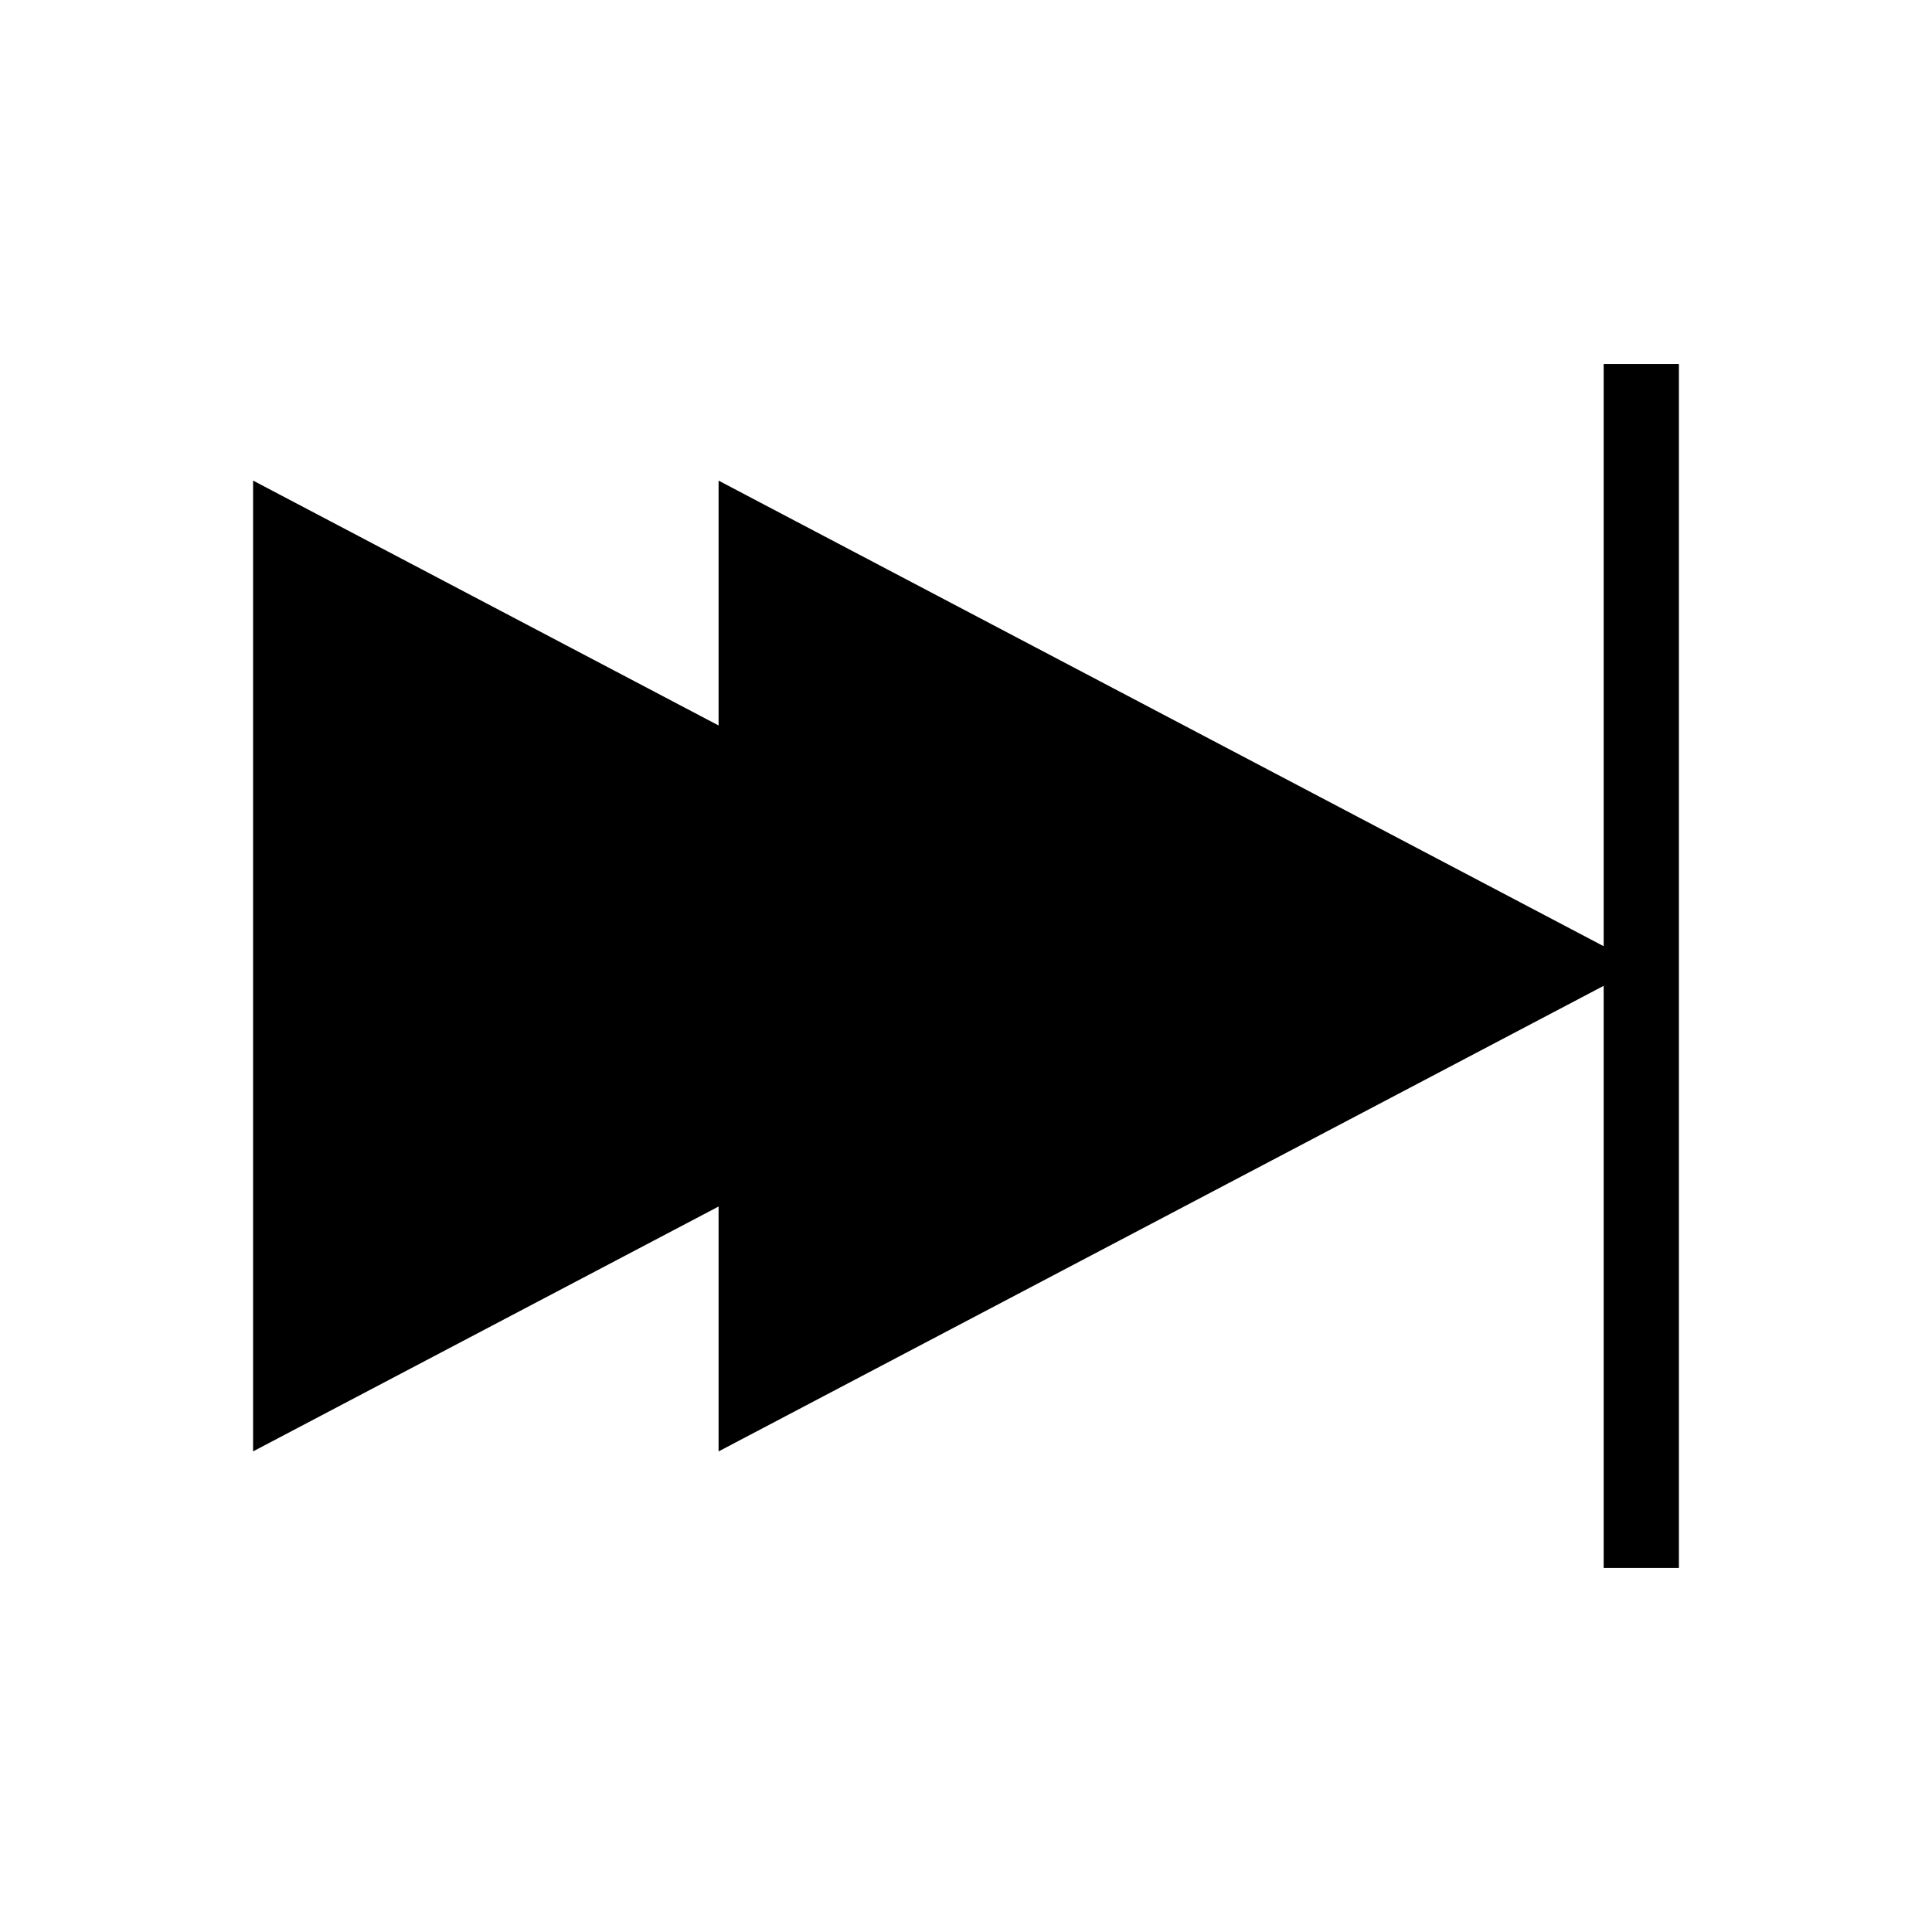
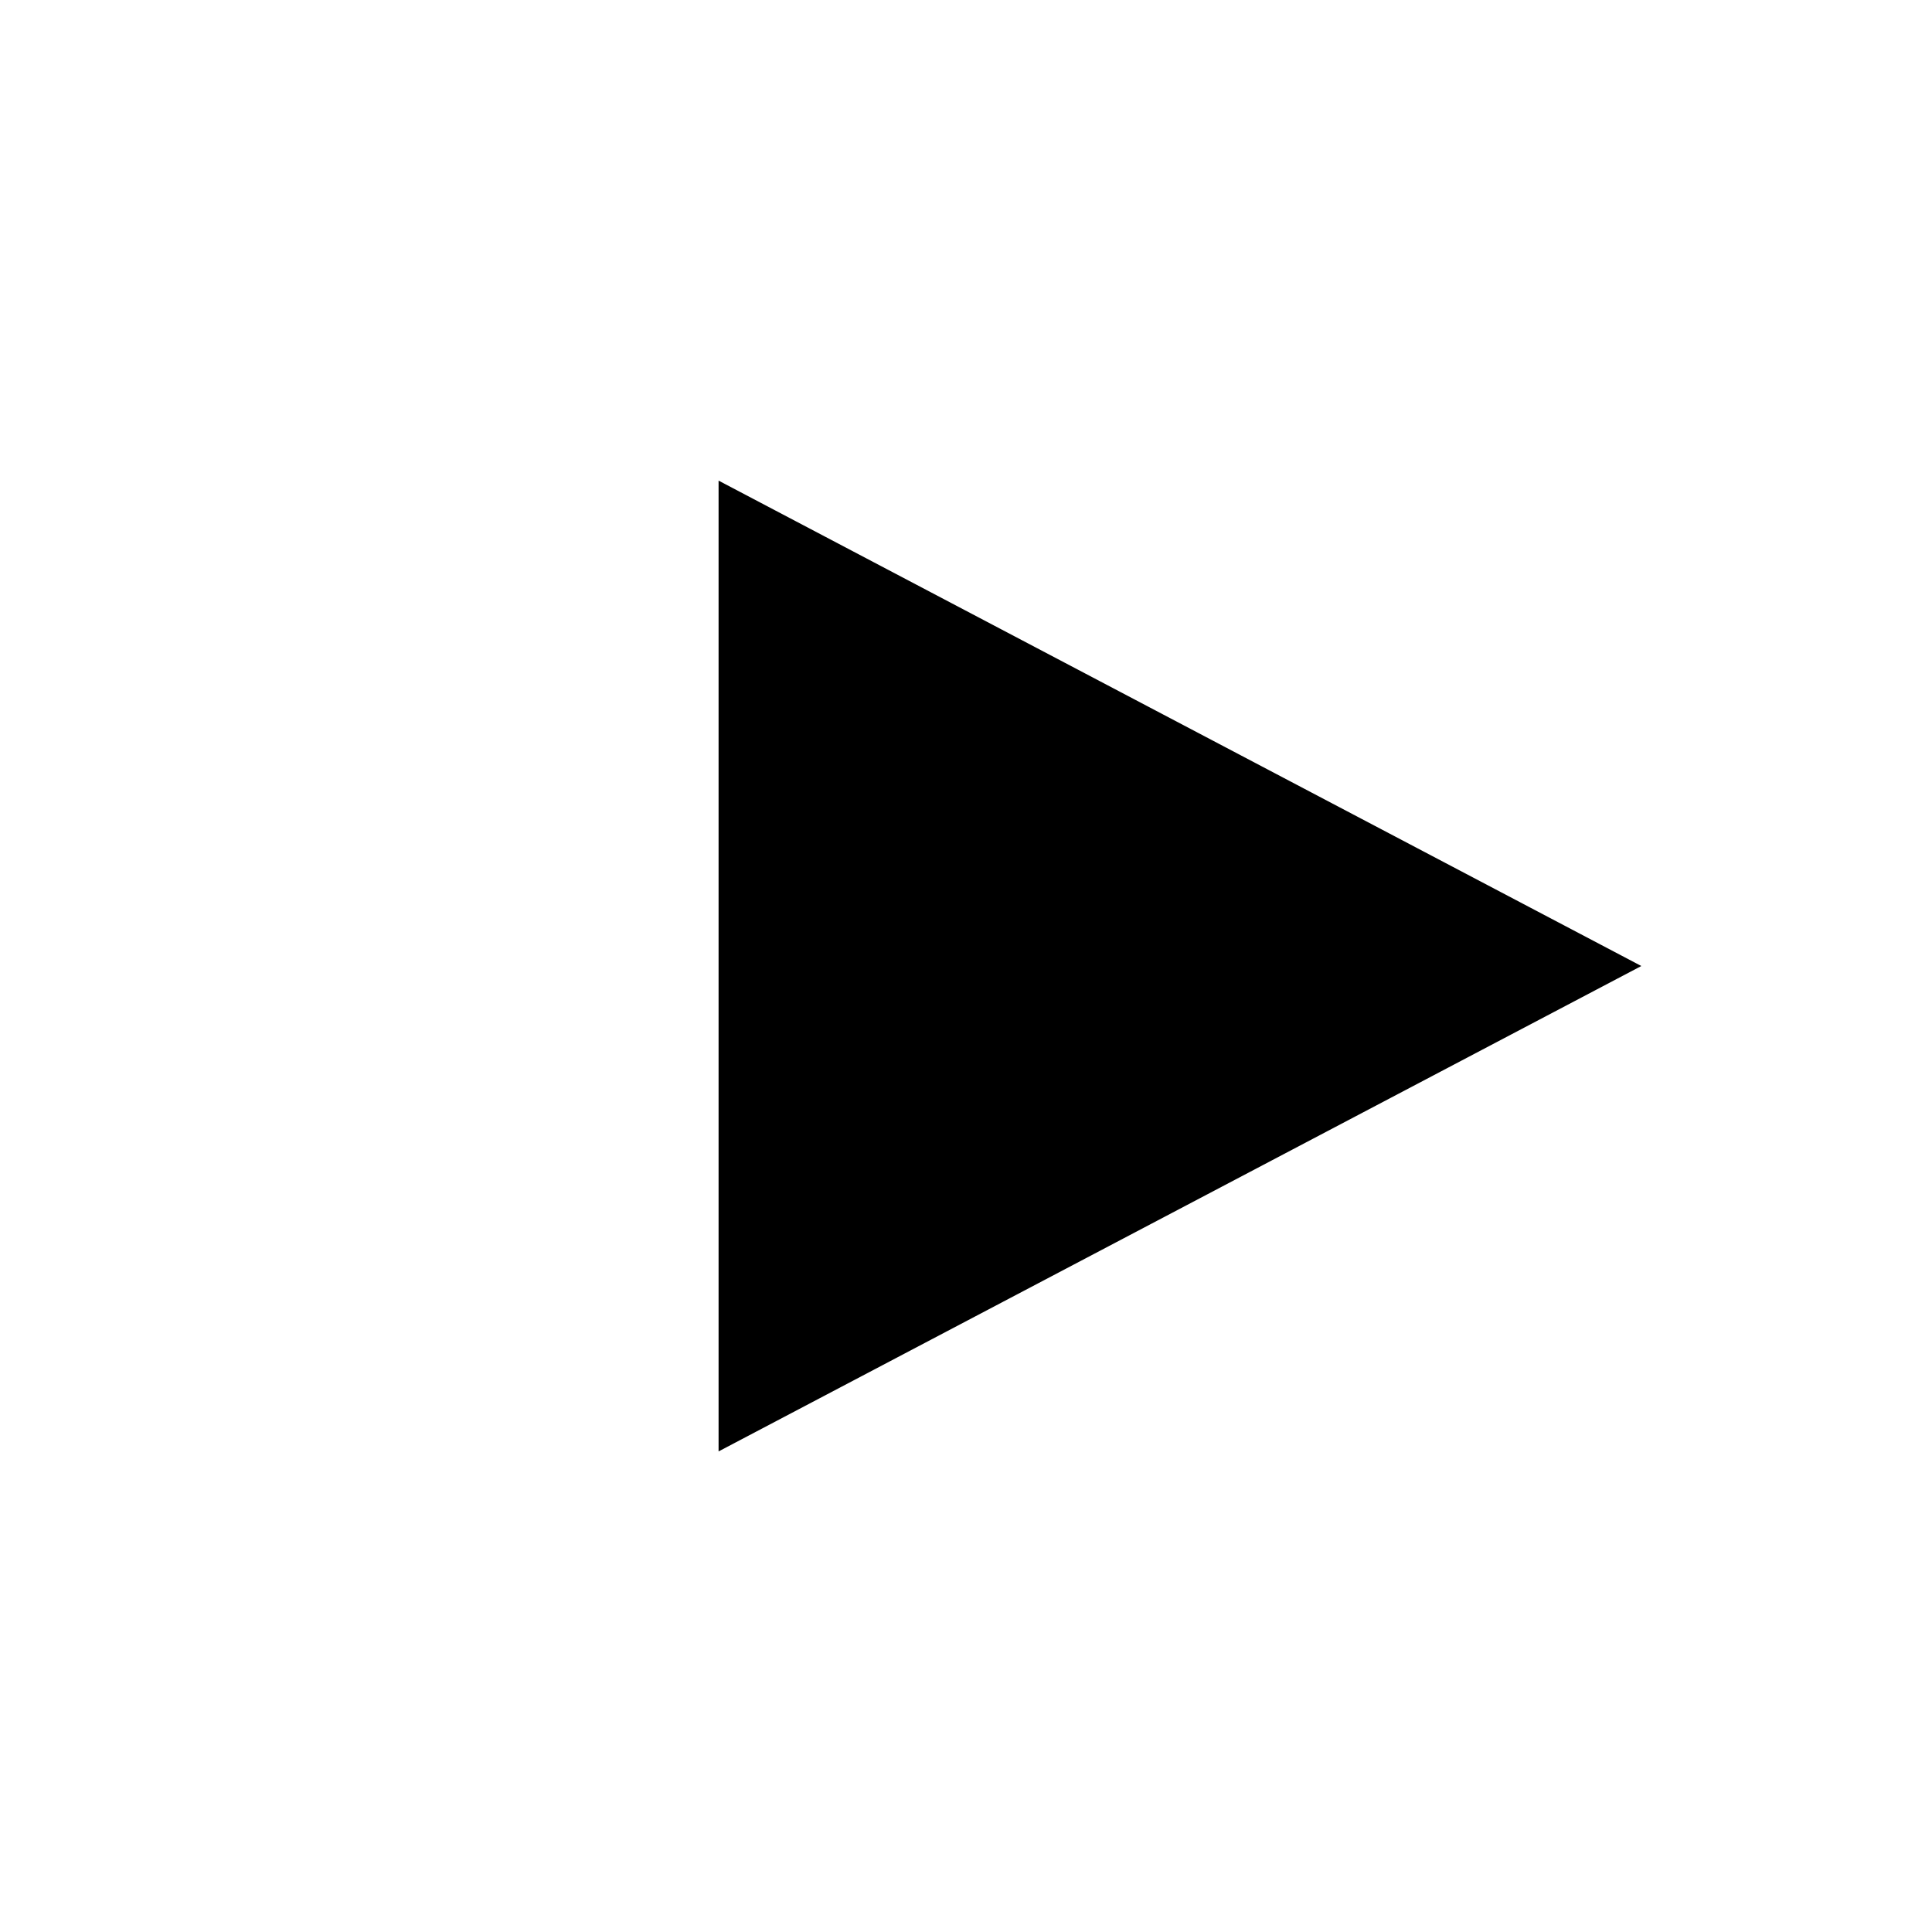
<svg xmlns="http://www.w3.org/2000/svg" fill="#000000" width="800px" height="800px" version="1.1" viewBox="144 144 512 512">
  <g>
    <path d="m578.96 400-244.53-128.63v257.27l244.53-128.63z" fill-rule="evenodd" />
-     <path d="m455.6 400-244.53-128.64v257.27z" fill-rule="evenodd" />
-     <path d="m568.99 240.47v319.05h19.938v-319.05z" />
  </g>
</svg>